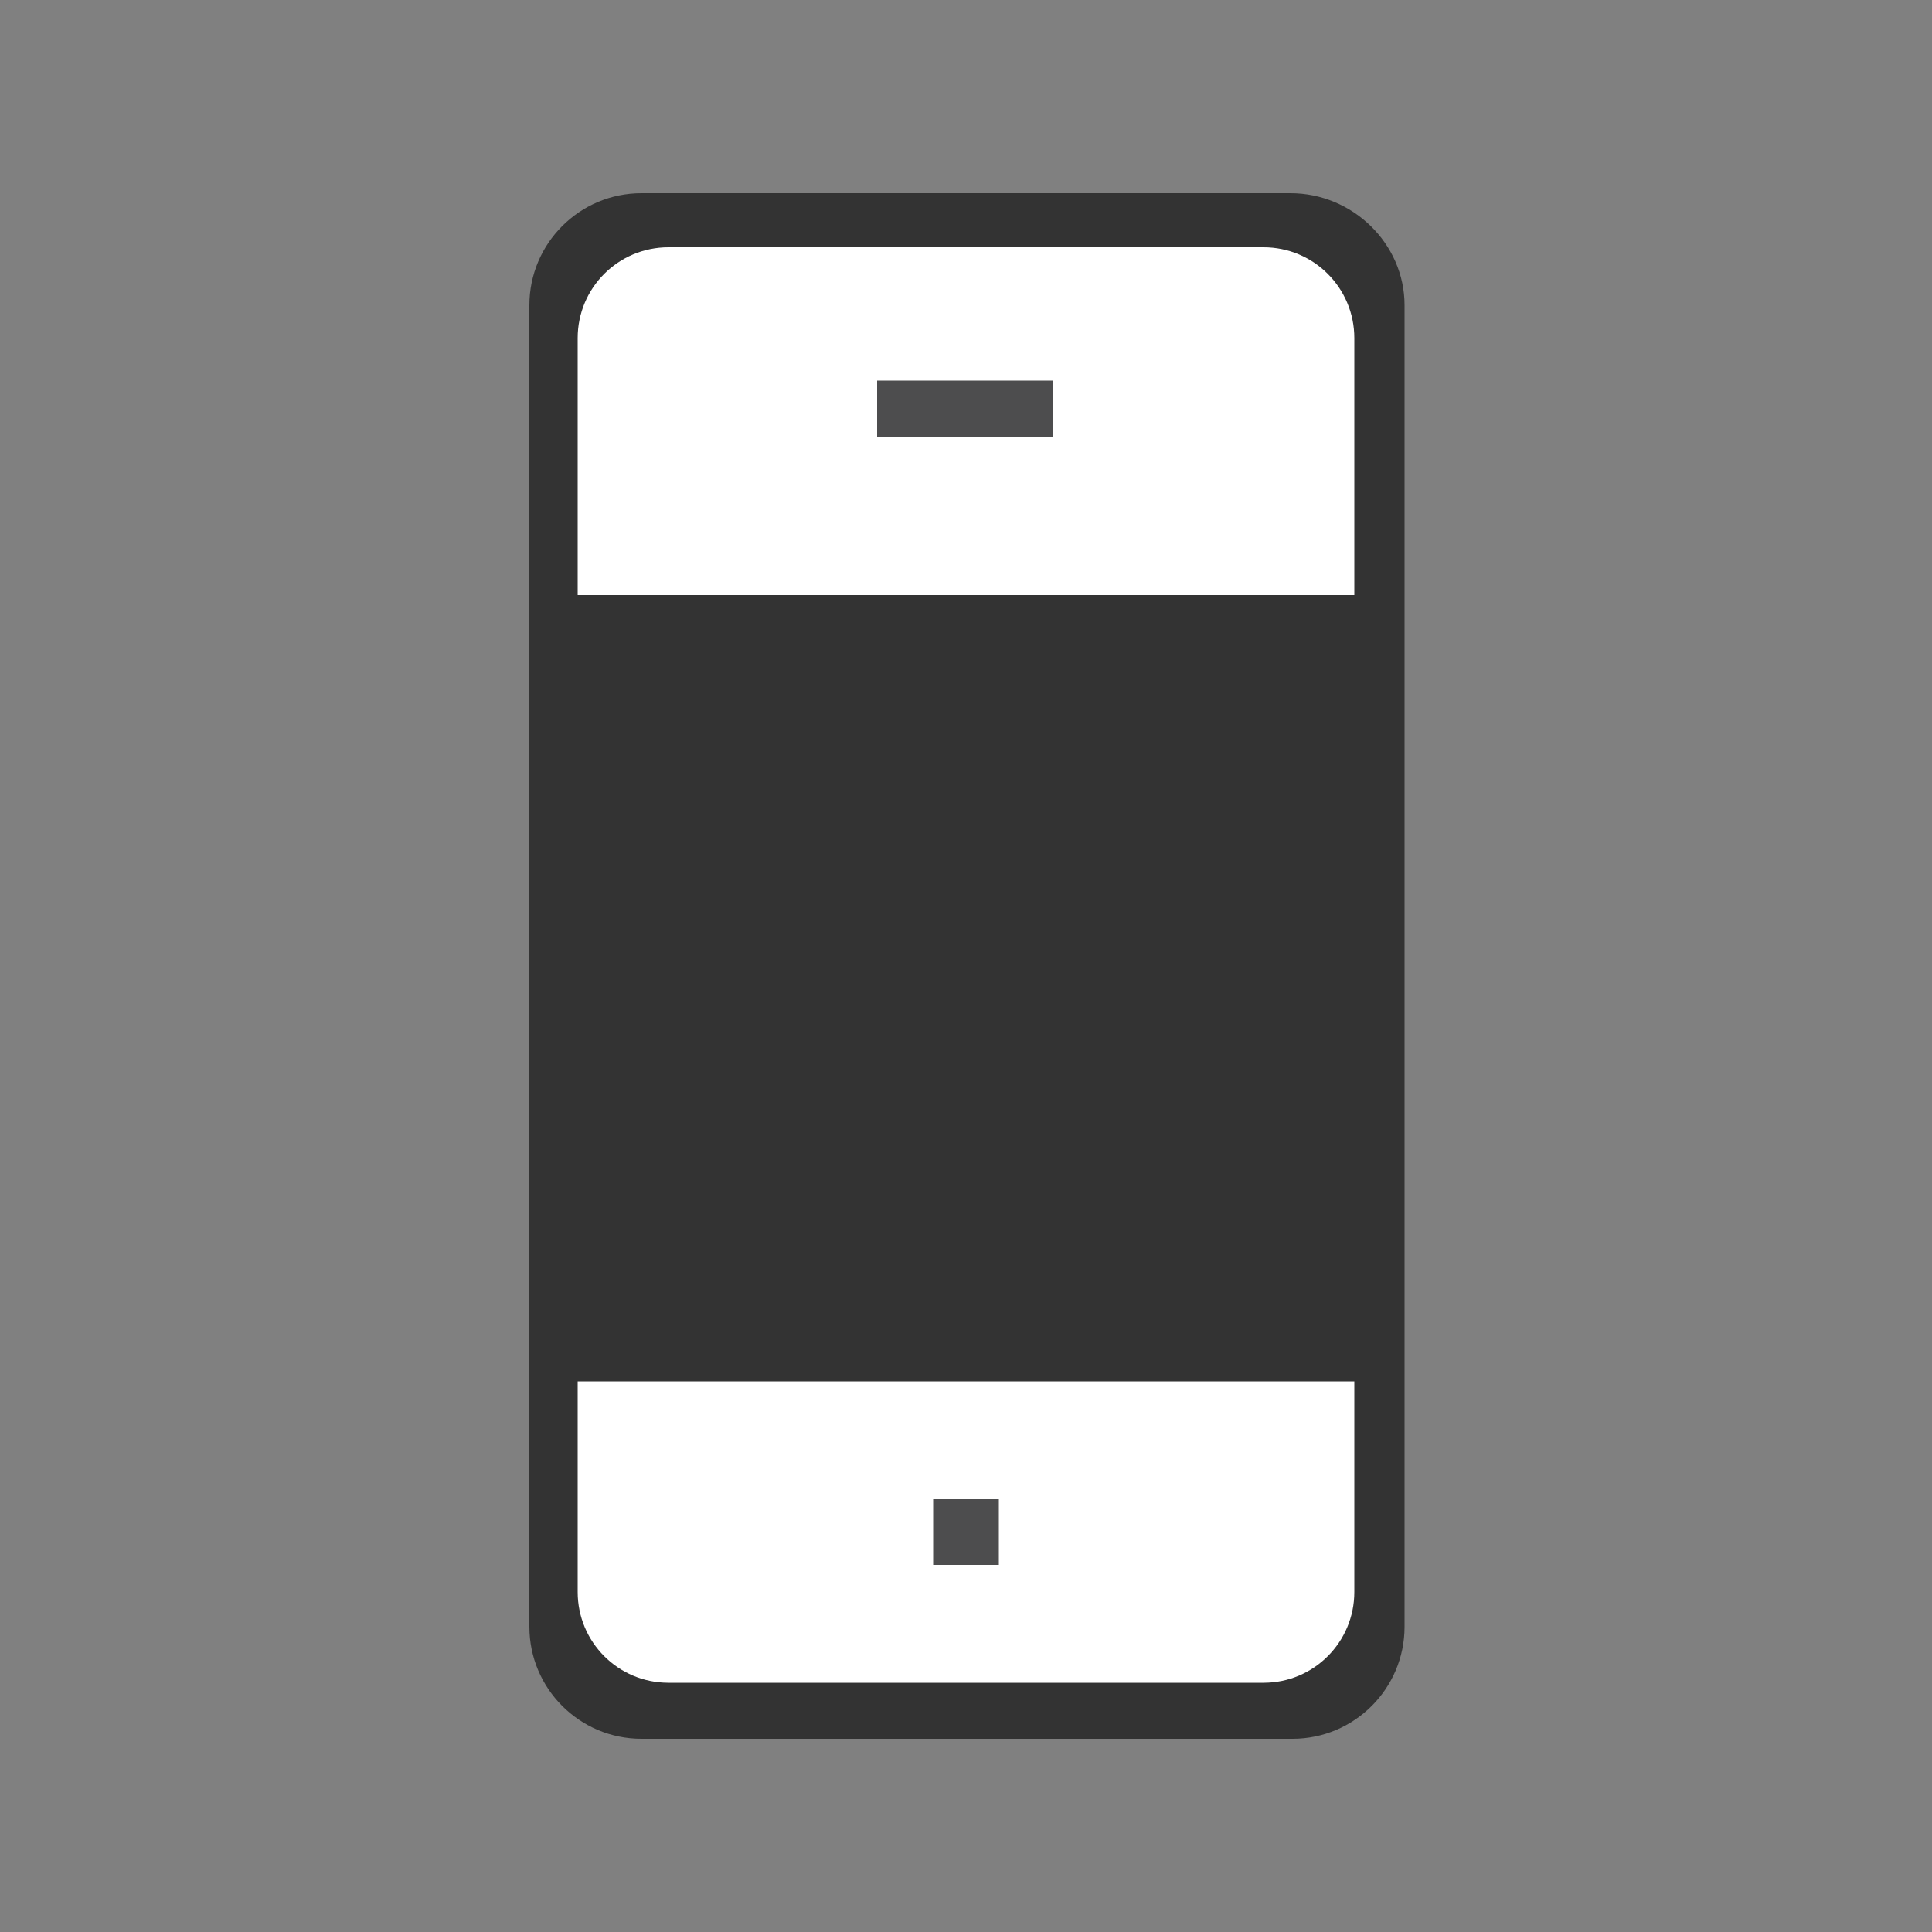
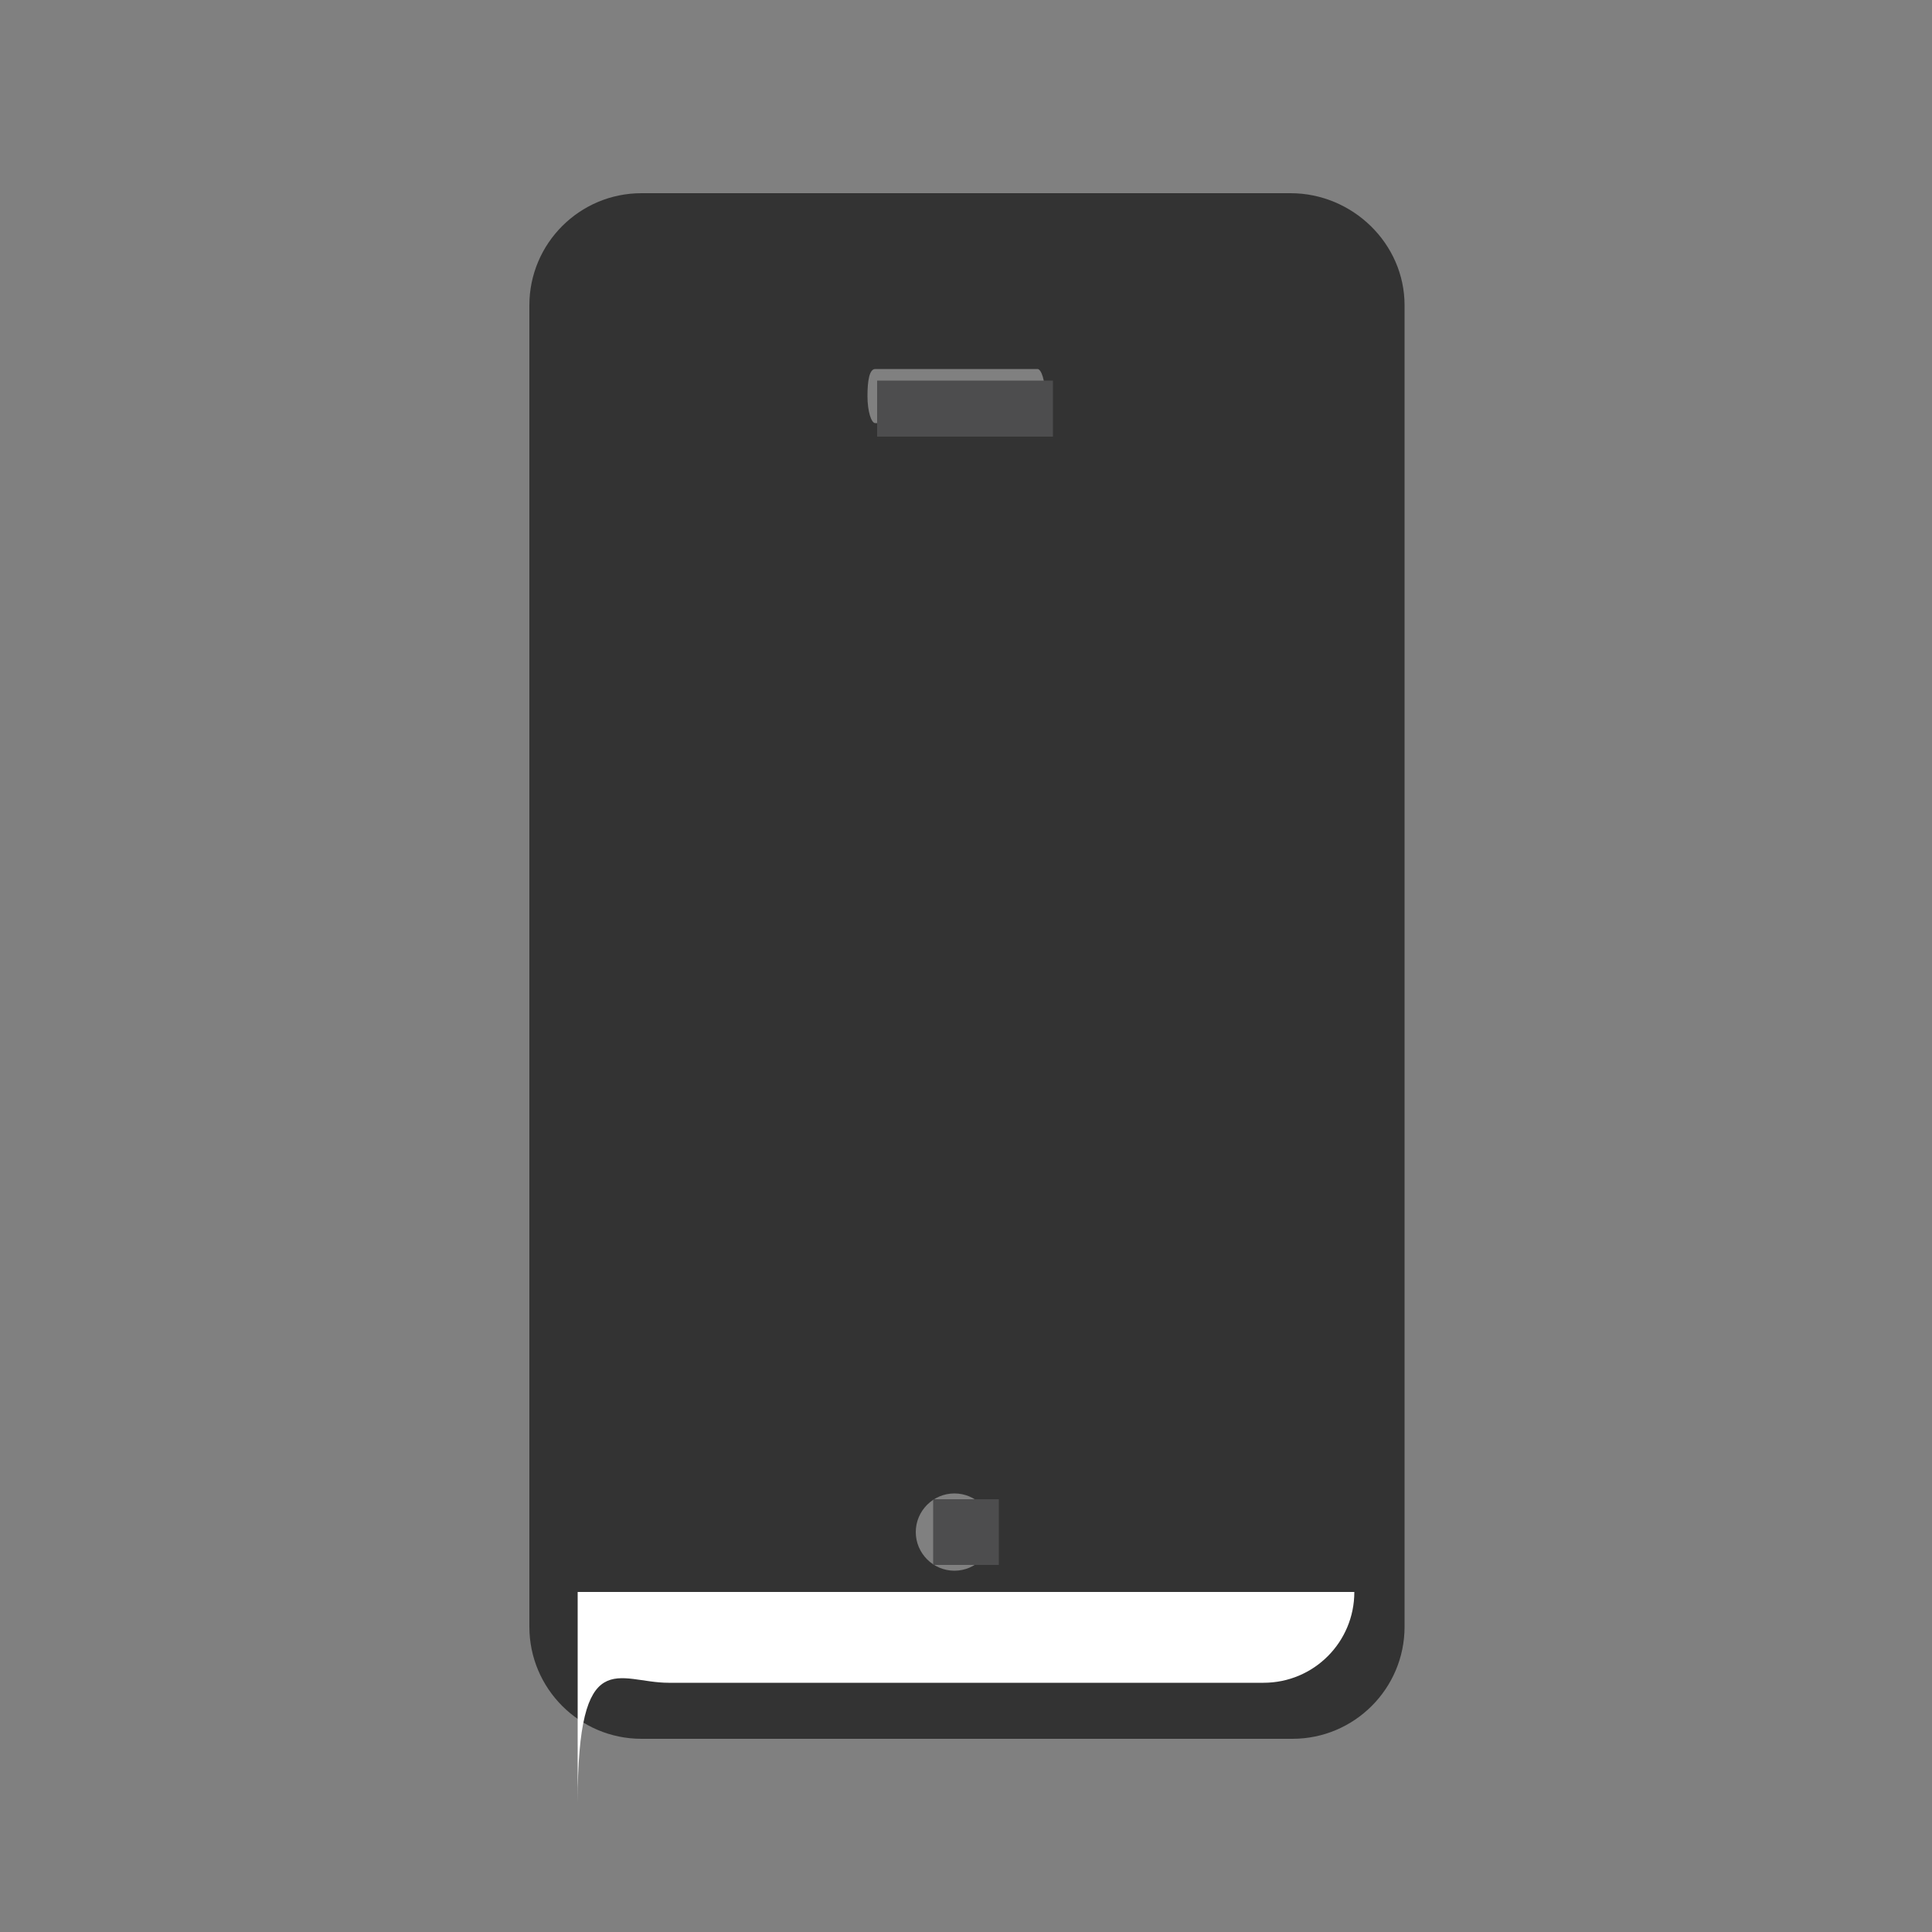
<svg xmlns="http://www.w3.org/2000/svg" version="1.1" id="Layer_1" x="0px" y="0px" viewBox="0 0 100 100" style="enable-background:new 0 0 100 100;" xml:space="preserve">
  <rect x="0" y="0" width="100" height="100" fill="#808080" stroke="none" />
  <style type="text/css">
	.st0{fill:#333333;}
	.st1{fill:#FFFFFF;}
	.st2{fill:#4D4D4E;}
</style>
  <g>
    <g>
      <path class="st0" d="M66.8,10H33.2c-3.2,0-5.8,2.6-5.8,5.8v68.4c0,3.2,2.6,5.8,5.8,5.8h33.7c3.2,0,5.8-2.6,5.8-5.8V15.8    C72.7,12.6,70,10,66.8,10L66.8,10z M45.3,19.1h8.4c0.2,0,0.4,0.6,0.4,1.4c0,0.8-0.2,1.4-0.4,1.4h-8.4c-0.2,0-0.4-0.6-0.4-1.4    C44.9,19.7,45,19.1,45.3,19.1L45.3,19.1z M49.4,81.3c-1.1,0-2-0.9-2-2c0-1.1,0.9-2,2-2c1.1,0,2,0.9,2,2    C51.4,80.4,50.5,81.3,49.4,81.3L49.4,81.3z M68.3,71.5" />
-       <path class="st1" d="M65.4,12.8H34.6c-2.6,0-4.7,2.1-4.7,4.7v13.3h40.2V17.5C70.1,14.9,68,12.8,65.4,12.8z" />
-       <path class="st1" d="M34.6,87.1h30.8c2.6,0,4.7-2.1,4.7-4.7V71.5H29.9v10.9C29.9,85,32,87.1,34.6,87.1z" />
+       <path class="st1" d="M34.6,87.1h30.8c2.6,0,4.7-2.1,4.7-4.7H29.9v10.9C29.9,85,32,87.1,34.6,87.1z" />
    </g>
    <rect x="45.4" y="19.7" class="st2" width="9.1" height="2.9" />
    <rect x="48.3" y="77.6" class="st2" width="3.4" height="3.4" />
  </g>
</svg>